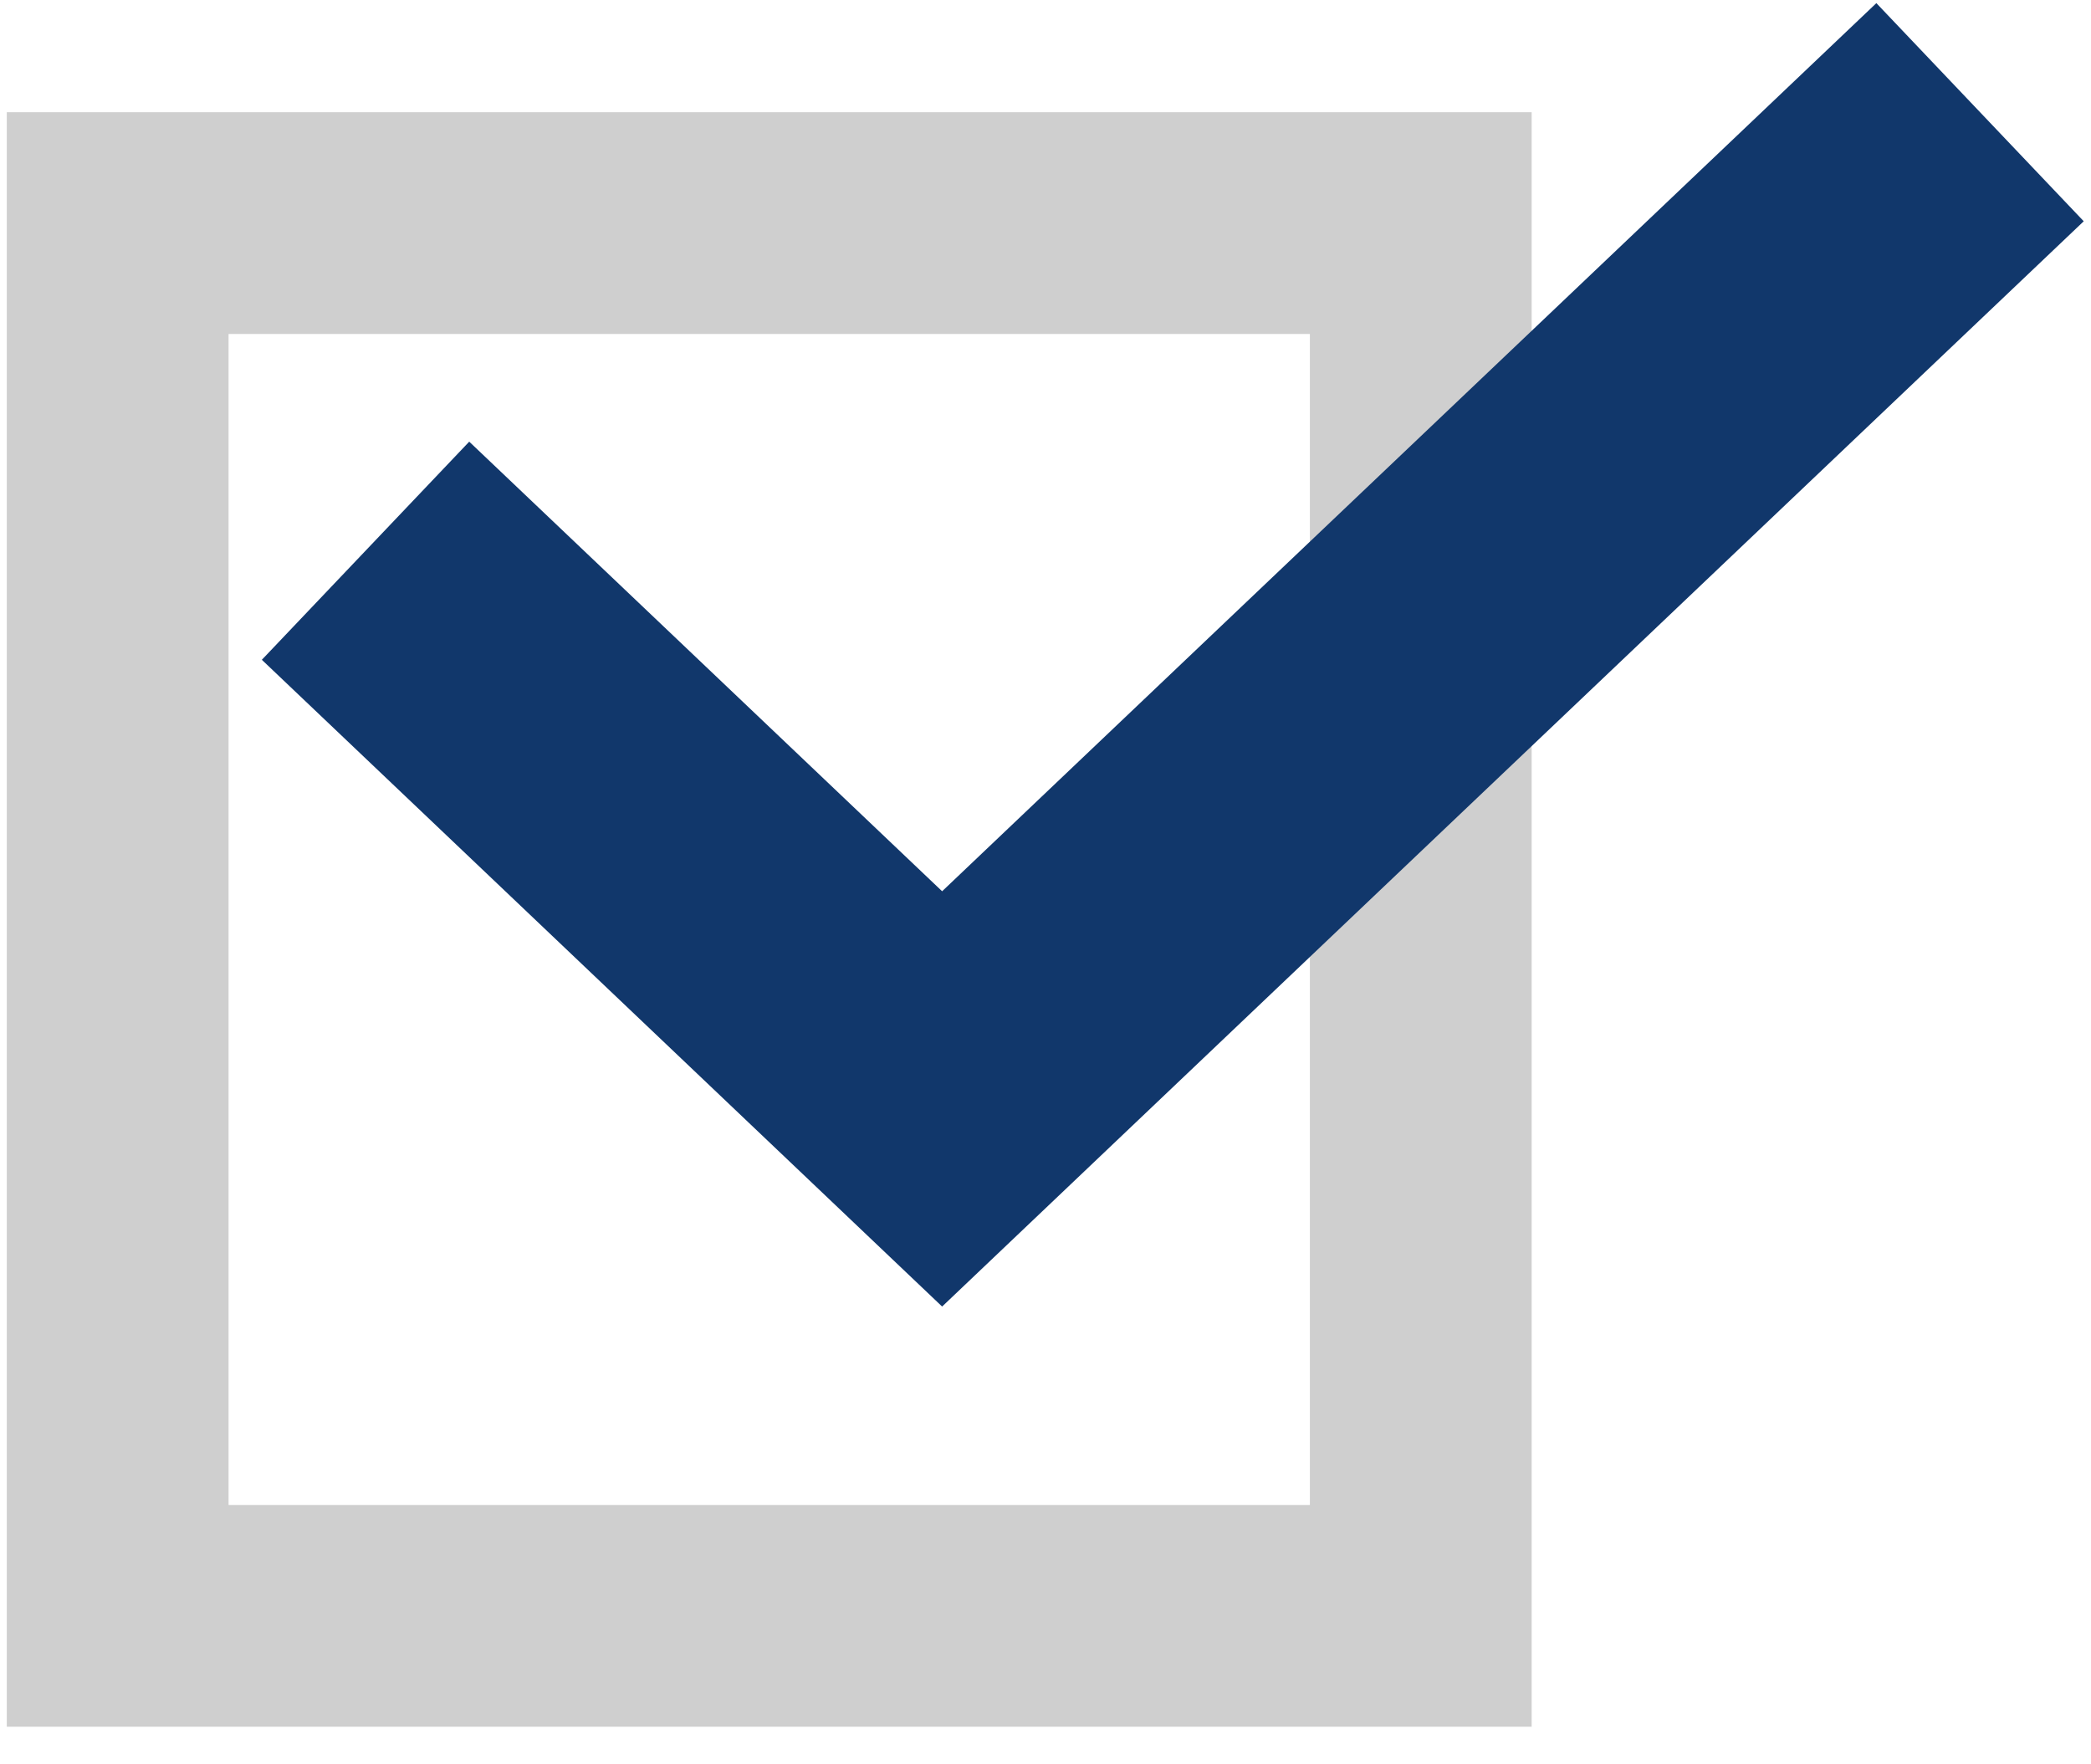
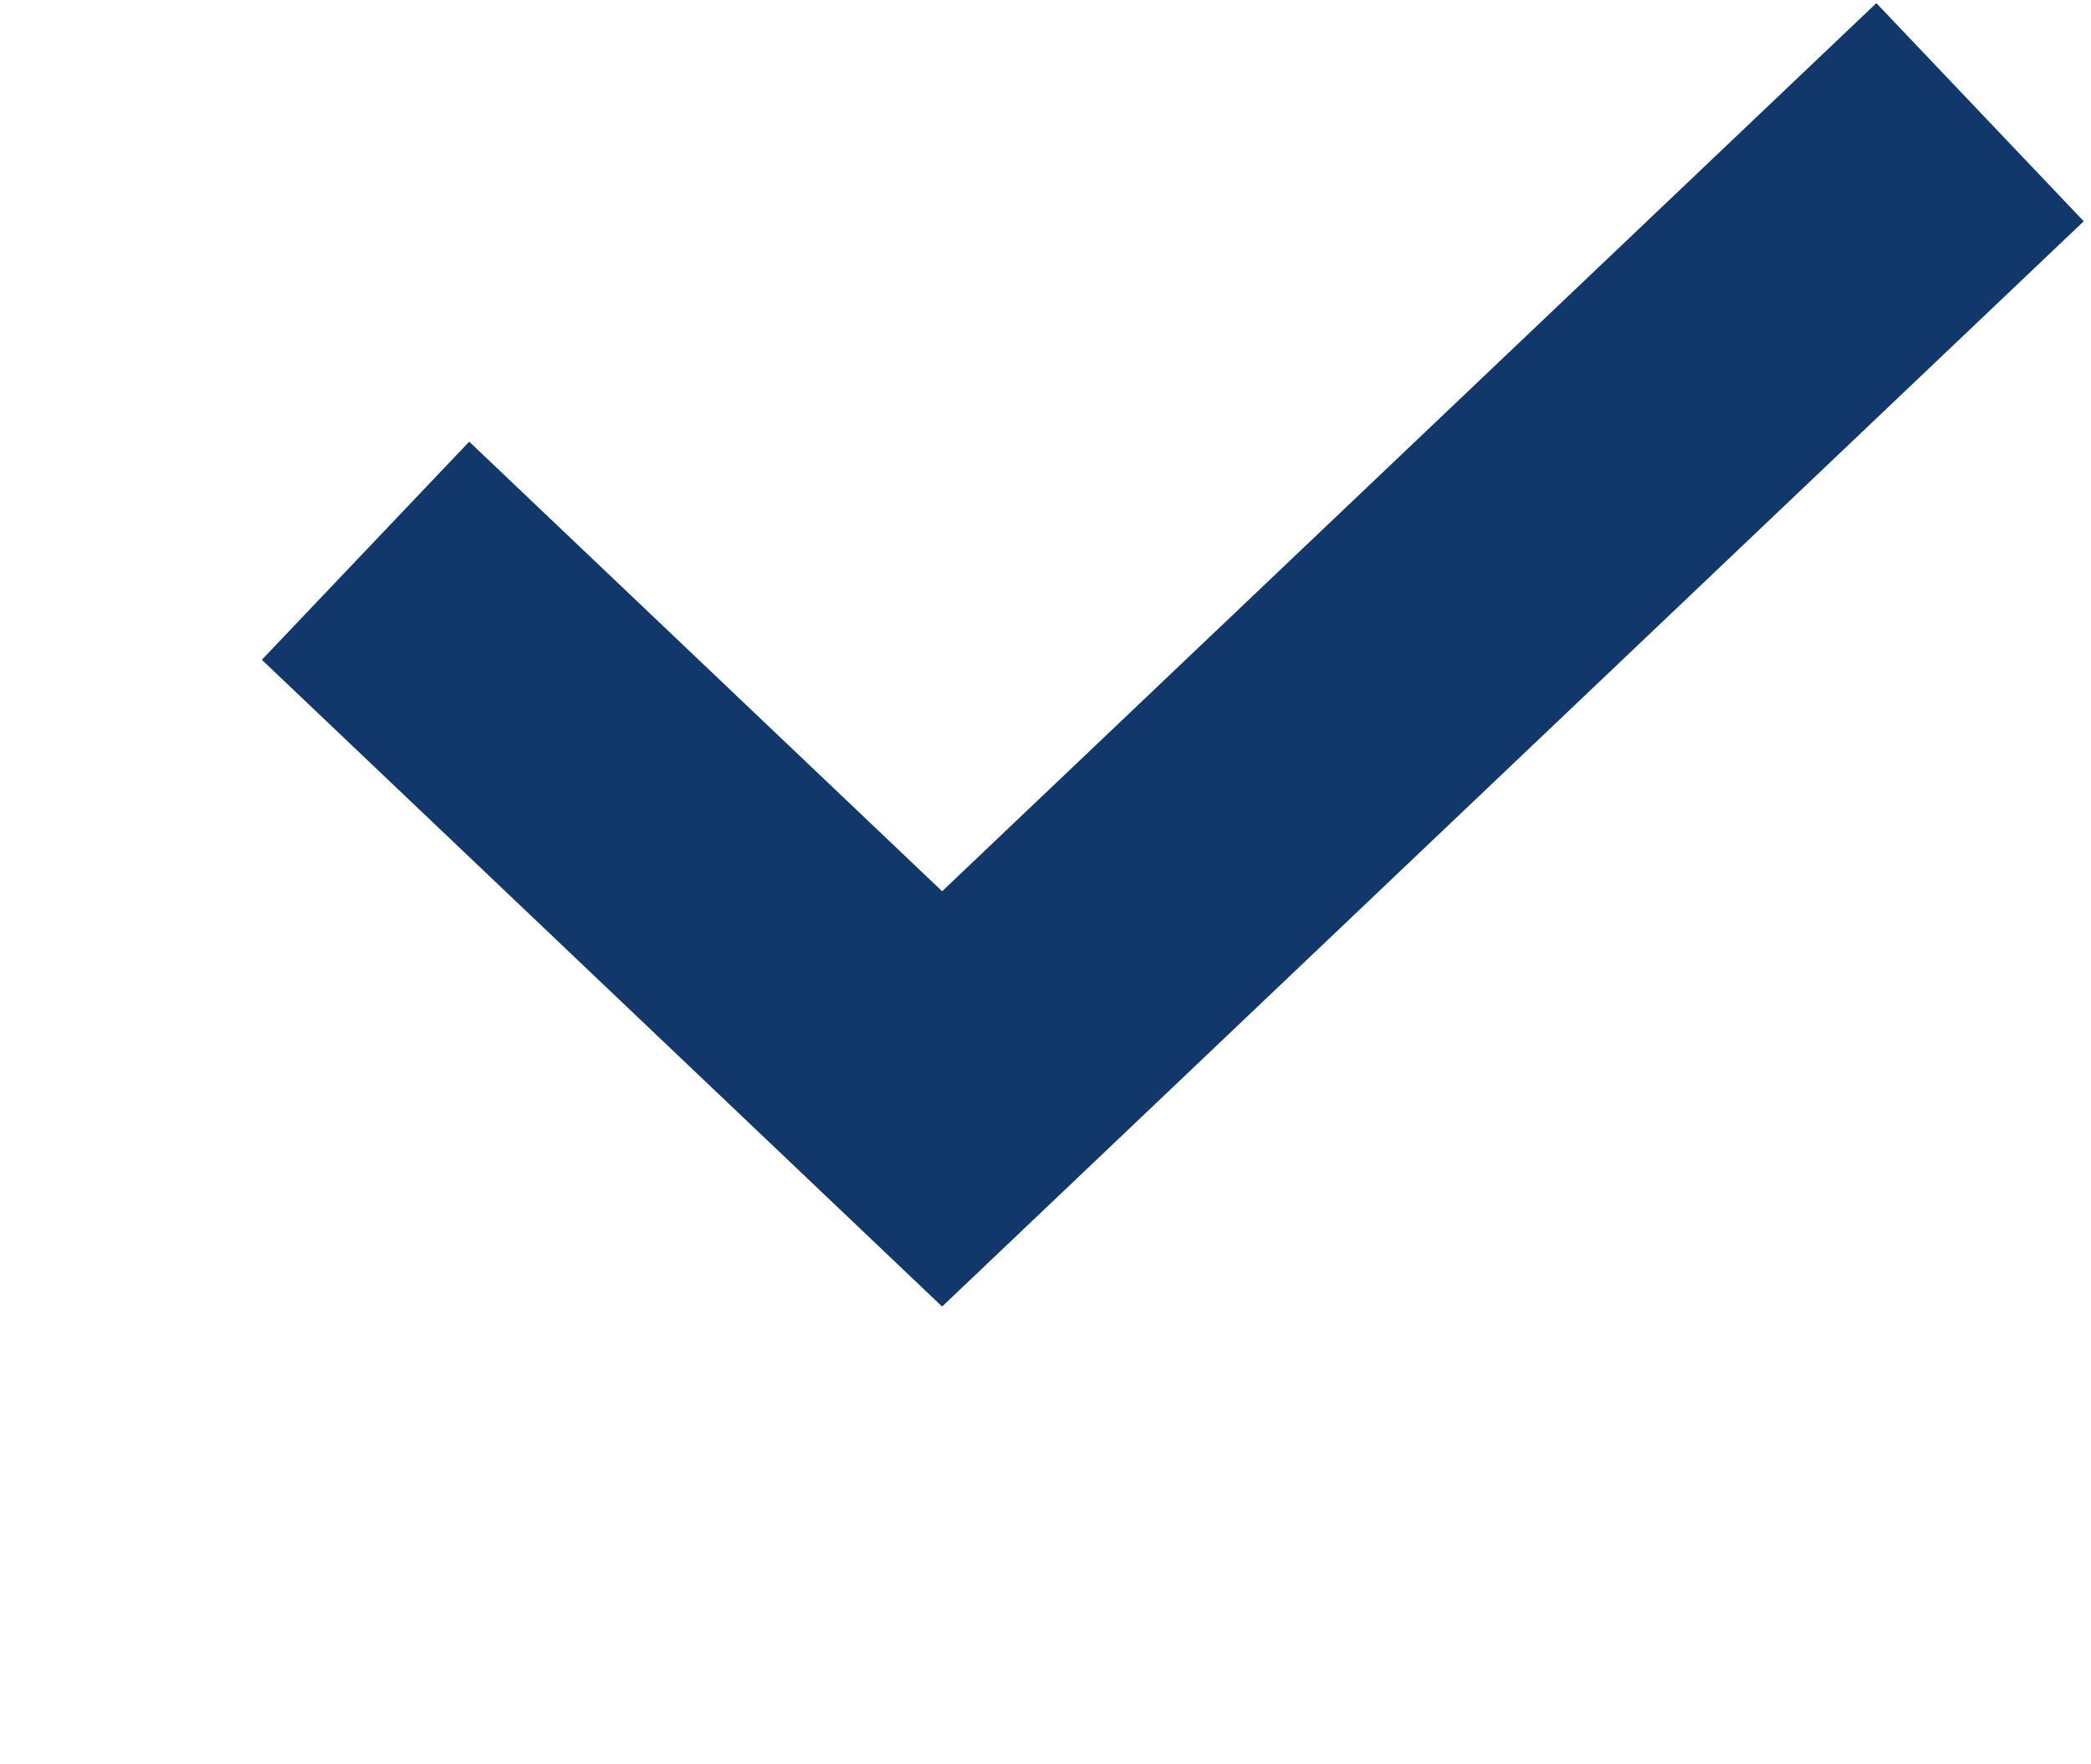
<svg xmlns="http://www.w3.org/2000/svg" fill="none" height="27" viewBox="0 0 32 27" width="32">
  <clipPath id="a">
    <path d="m0 0h32v26.546h-32z" />
  </clipPath>
  <g clip-path="url(#a)">
-     <path d="m1.801 3.414h19.942v21.314h-19.942z" opacity=".2" stroke="#121212" stroke-width="3.394" />
    <path d="m5.594 8.428 8.824 8.389 15.884-15.1" stroke="#11376b" stroke-width="4.606" />
  </g>
</svg>